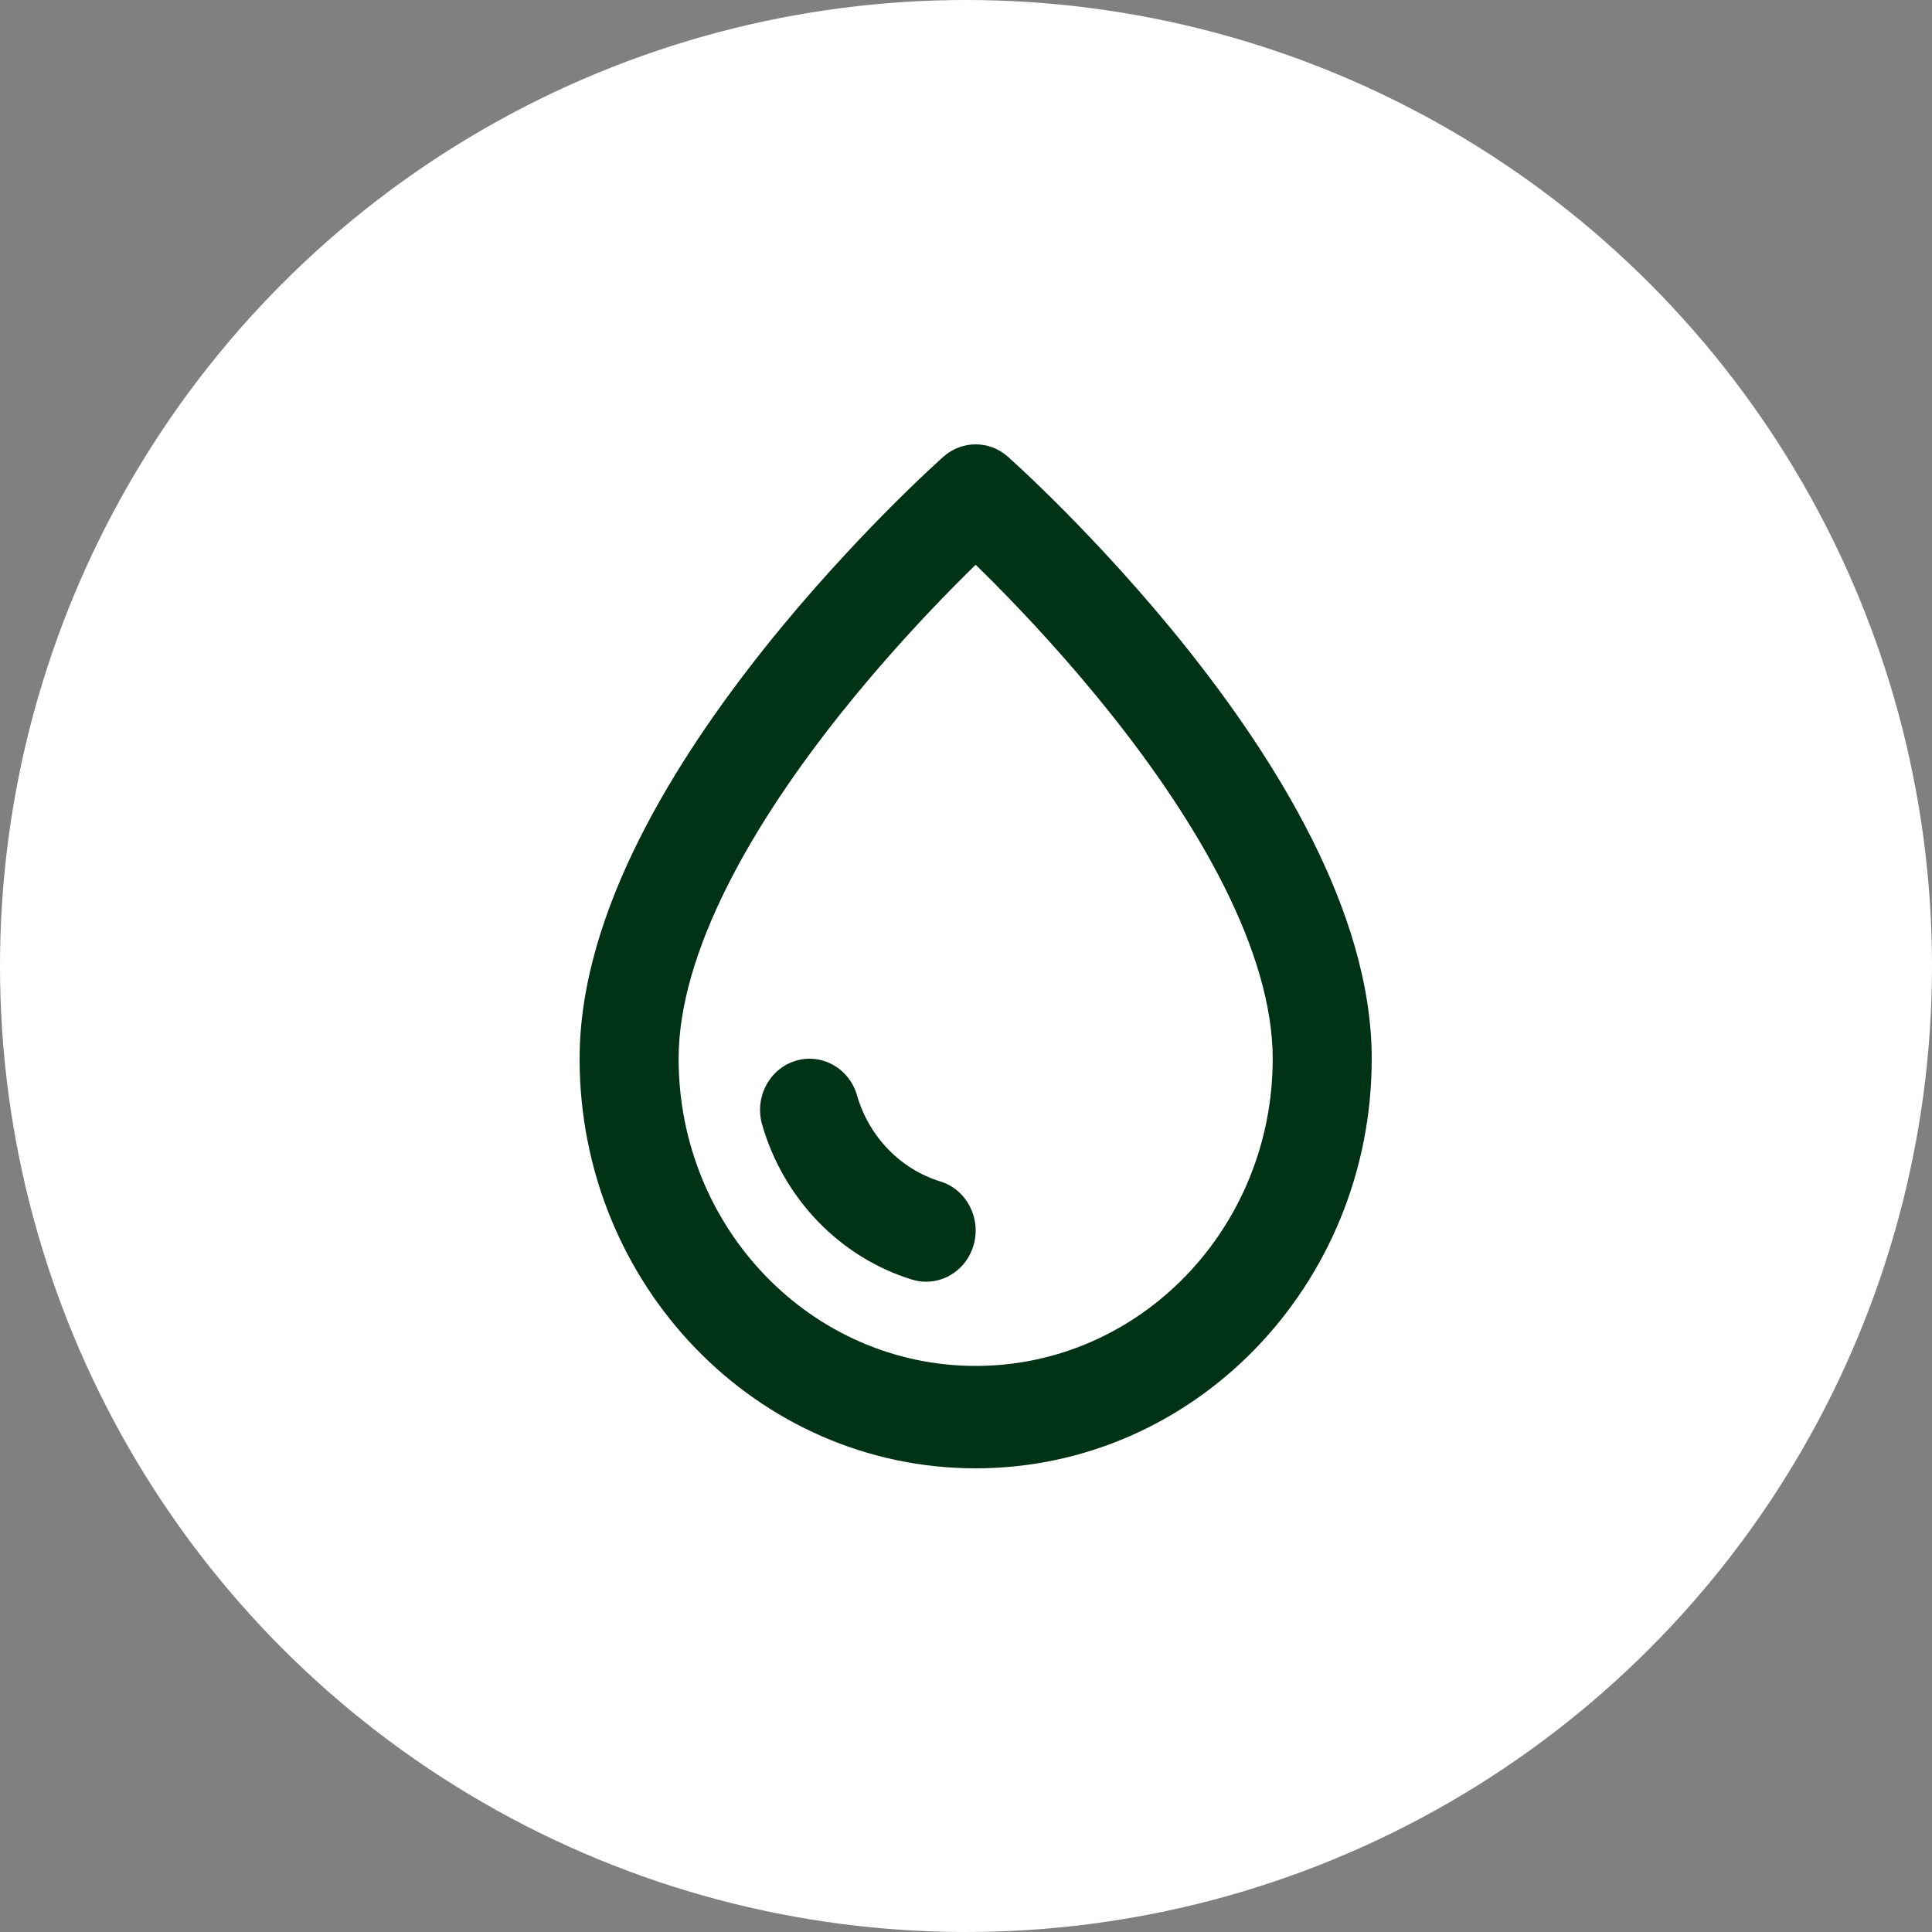
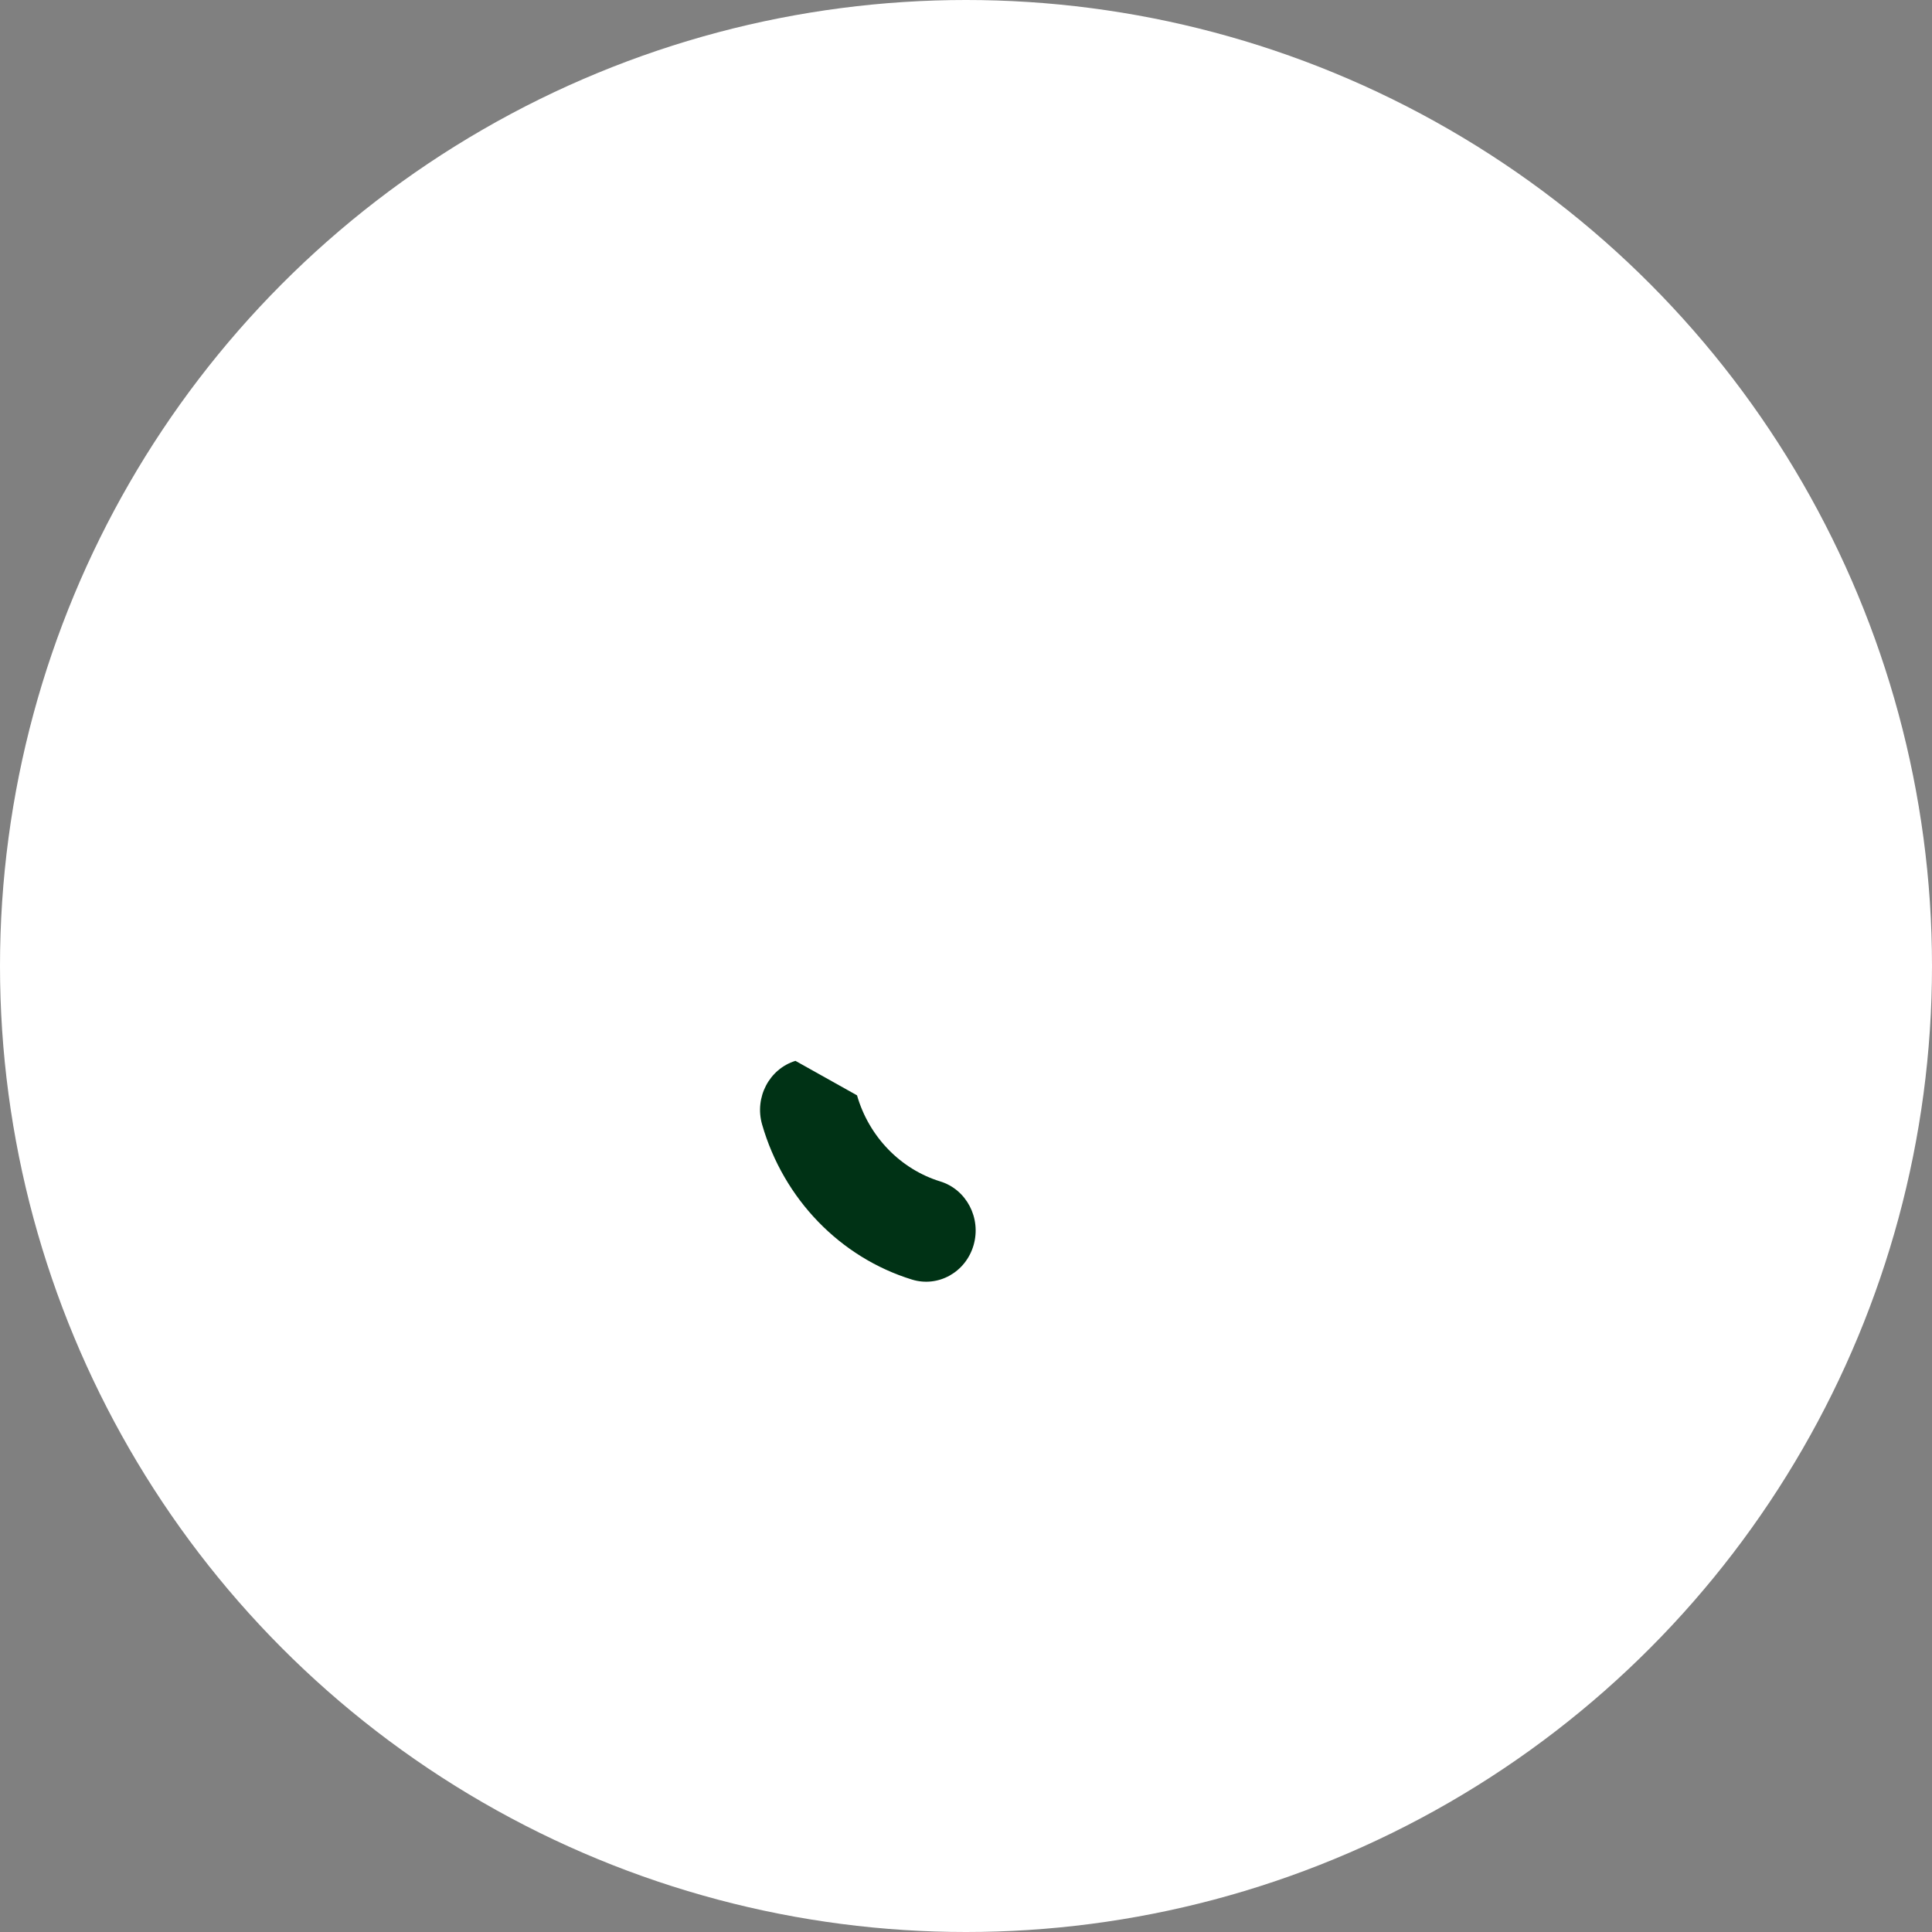
<svg xmlns="http://www.w3.org/2000/svg" viewBox="0 0 100 100">
  <rect x="0" y="0" width="100" height="100" fill="#808080" stroke="none" />
  <path fill="transparent" d="M88.7,100H11.3C5,100,0,95,0,88.7V11.3C0,5,5,0,11.3,0h77.5C95,0,100,5,100,11.3v77.5C100,95,95,100,88.7,100z" />
  <circle fill="#ffffff" cx="50" cy="50" r="50" />
-   <path fill="#003215" d="M52.168 23.637C51.208 22.787 49.791 22.788 48.831 23.638L48.605 23.843C48.464 23.971 48.262 24.157 48.007 24.397C47.496 24.876 46.773 25.571 45.907 26.445C44.18 28.189 41.87 30.662 39.553 33.571C37.243 36.473 34.883 39.861 33.09 43.435C31.31 46.987 30 50.899 30 54.8C30 66.508 39.178 76 50.5 76C61.822 76 71 66.508 71 54.8C71 50.899 69.69 46.987 67.91 43.435C66.117 39.861 63.757 36.473 61.447 33.571C59.13 30.662 56.82 28.189 55.093 26.445C54.227 25.571 53.504 24.876 52.993 24.397L52.168 23.637ZM35.125 54.8C35.125 52.076 36.058 49.031 37.64 45.875C39.211 42.742 41.336 39.67 43.509 36.941C45.677 34.219 47.852 31.889 49.487 30.237C49.855 29.866 50.195 29.53 50.5 29.232C50.805 29.53 51.145 29.866 51.513 30.237C53.148 31.889 55.323 34.219 57.491 36.941C59.664 39.67 61.789 42.742 63.36 45.875C64.942 49.031 65.875 52.076 65.875 54.8C65.875 63.581 58.991 70.7 50.5 70.7C42.009 70.7 35.125 63.581 35.125 54.8Z" />
-   <path fill="#003215" d="M41.172 54.91C39.815 55.328 39.043 56.803 39.447 58.206C40.554 62.055 43.484 65.085 47.206 66.231C48.563 66.648 49.99 65.85 50.393 64.447C50.797 63.044 50.025 61.568 48.668 61.151C46.605 60.516 44.973 58.828 44.359 56.694C43.955 55.291 42.528 54.492 41.172 54.91Z" />
+   <path fill="#003215" d="M41.172 54.91C39.815 55.328 39.043 56.803 39.447 58.206C40.554 62.055 43.484 65.085 47.206 66.231C48.563 66.648 49.99 65.85 50.393 64.447C50.797 63.044 50.025 61.568 48.668 61.151C46.605 60.516 44.973 58.828 44.359 56.694Z" />
</svg>